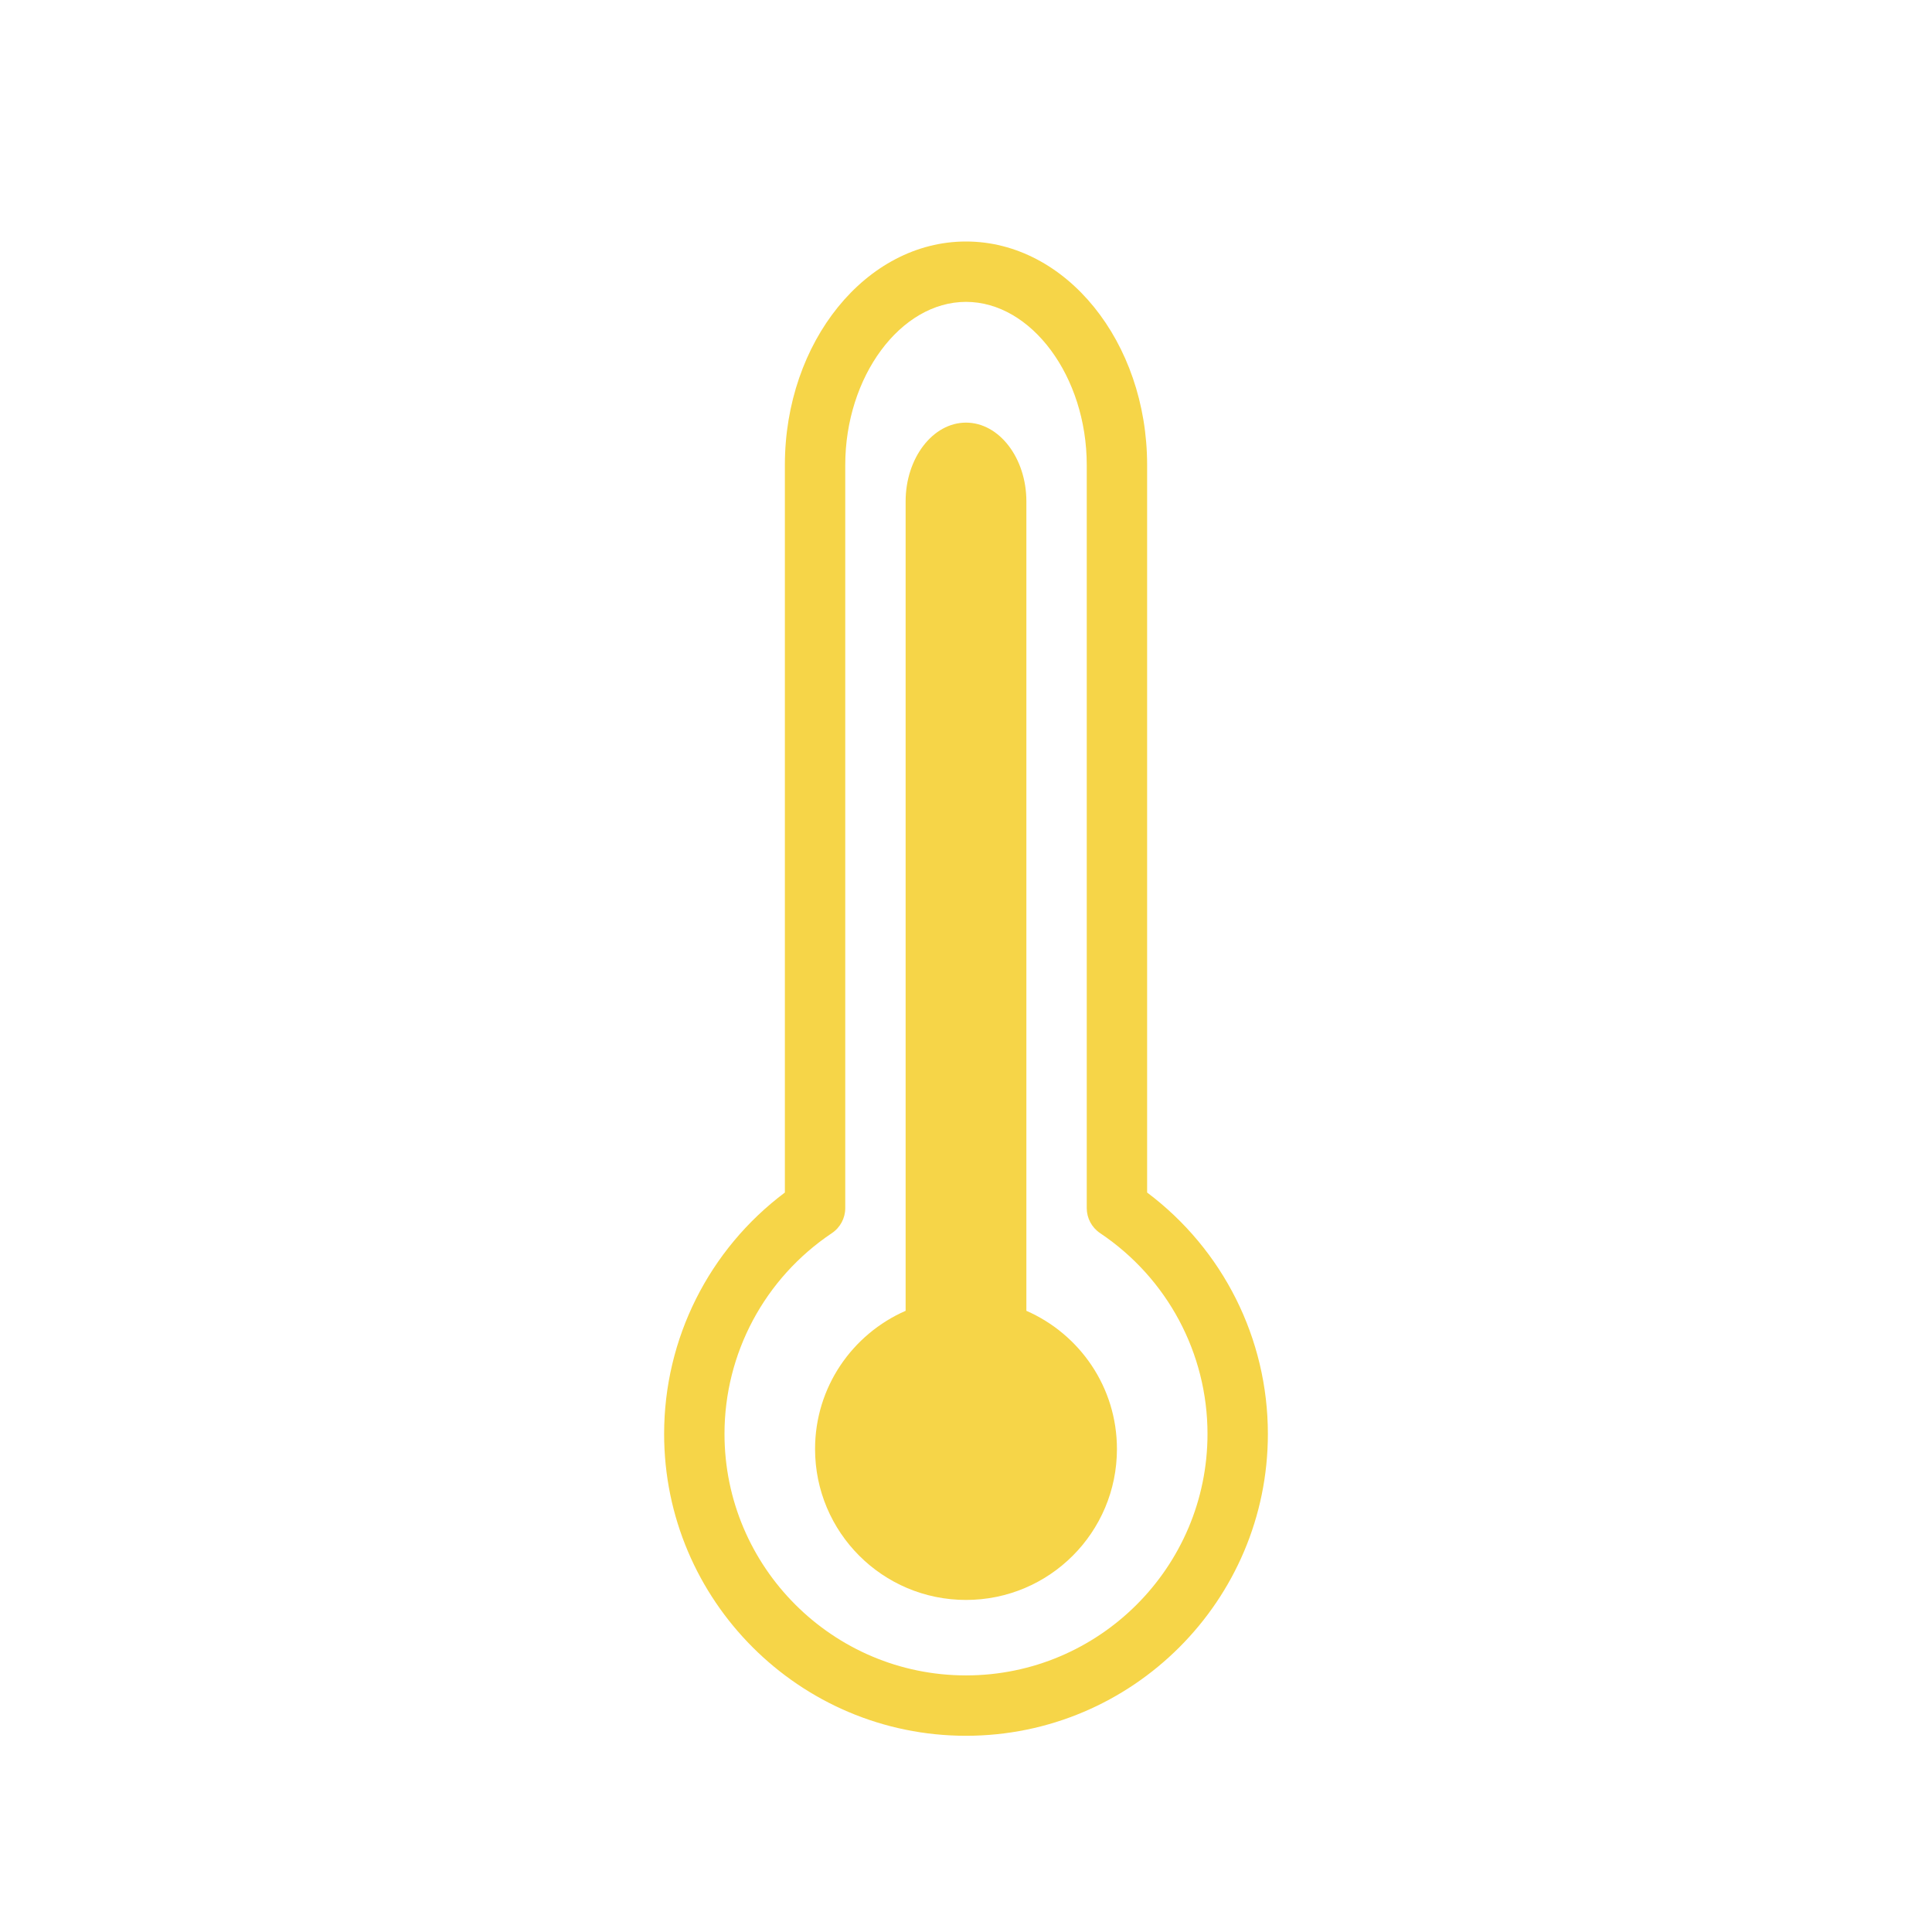
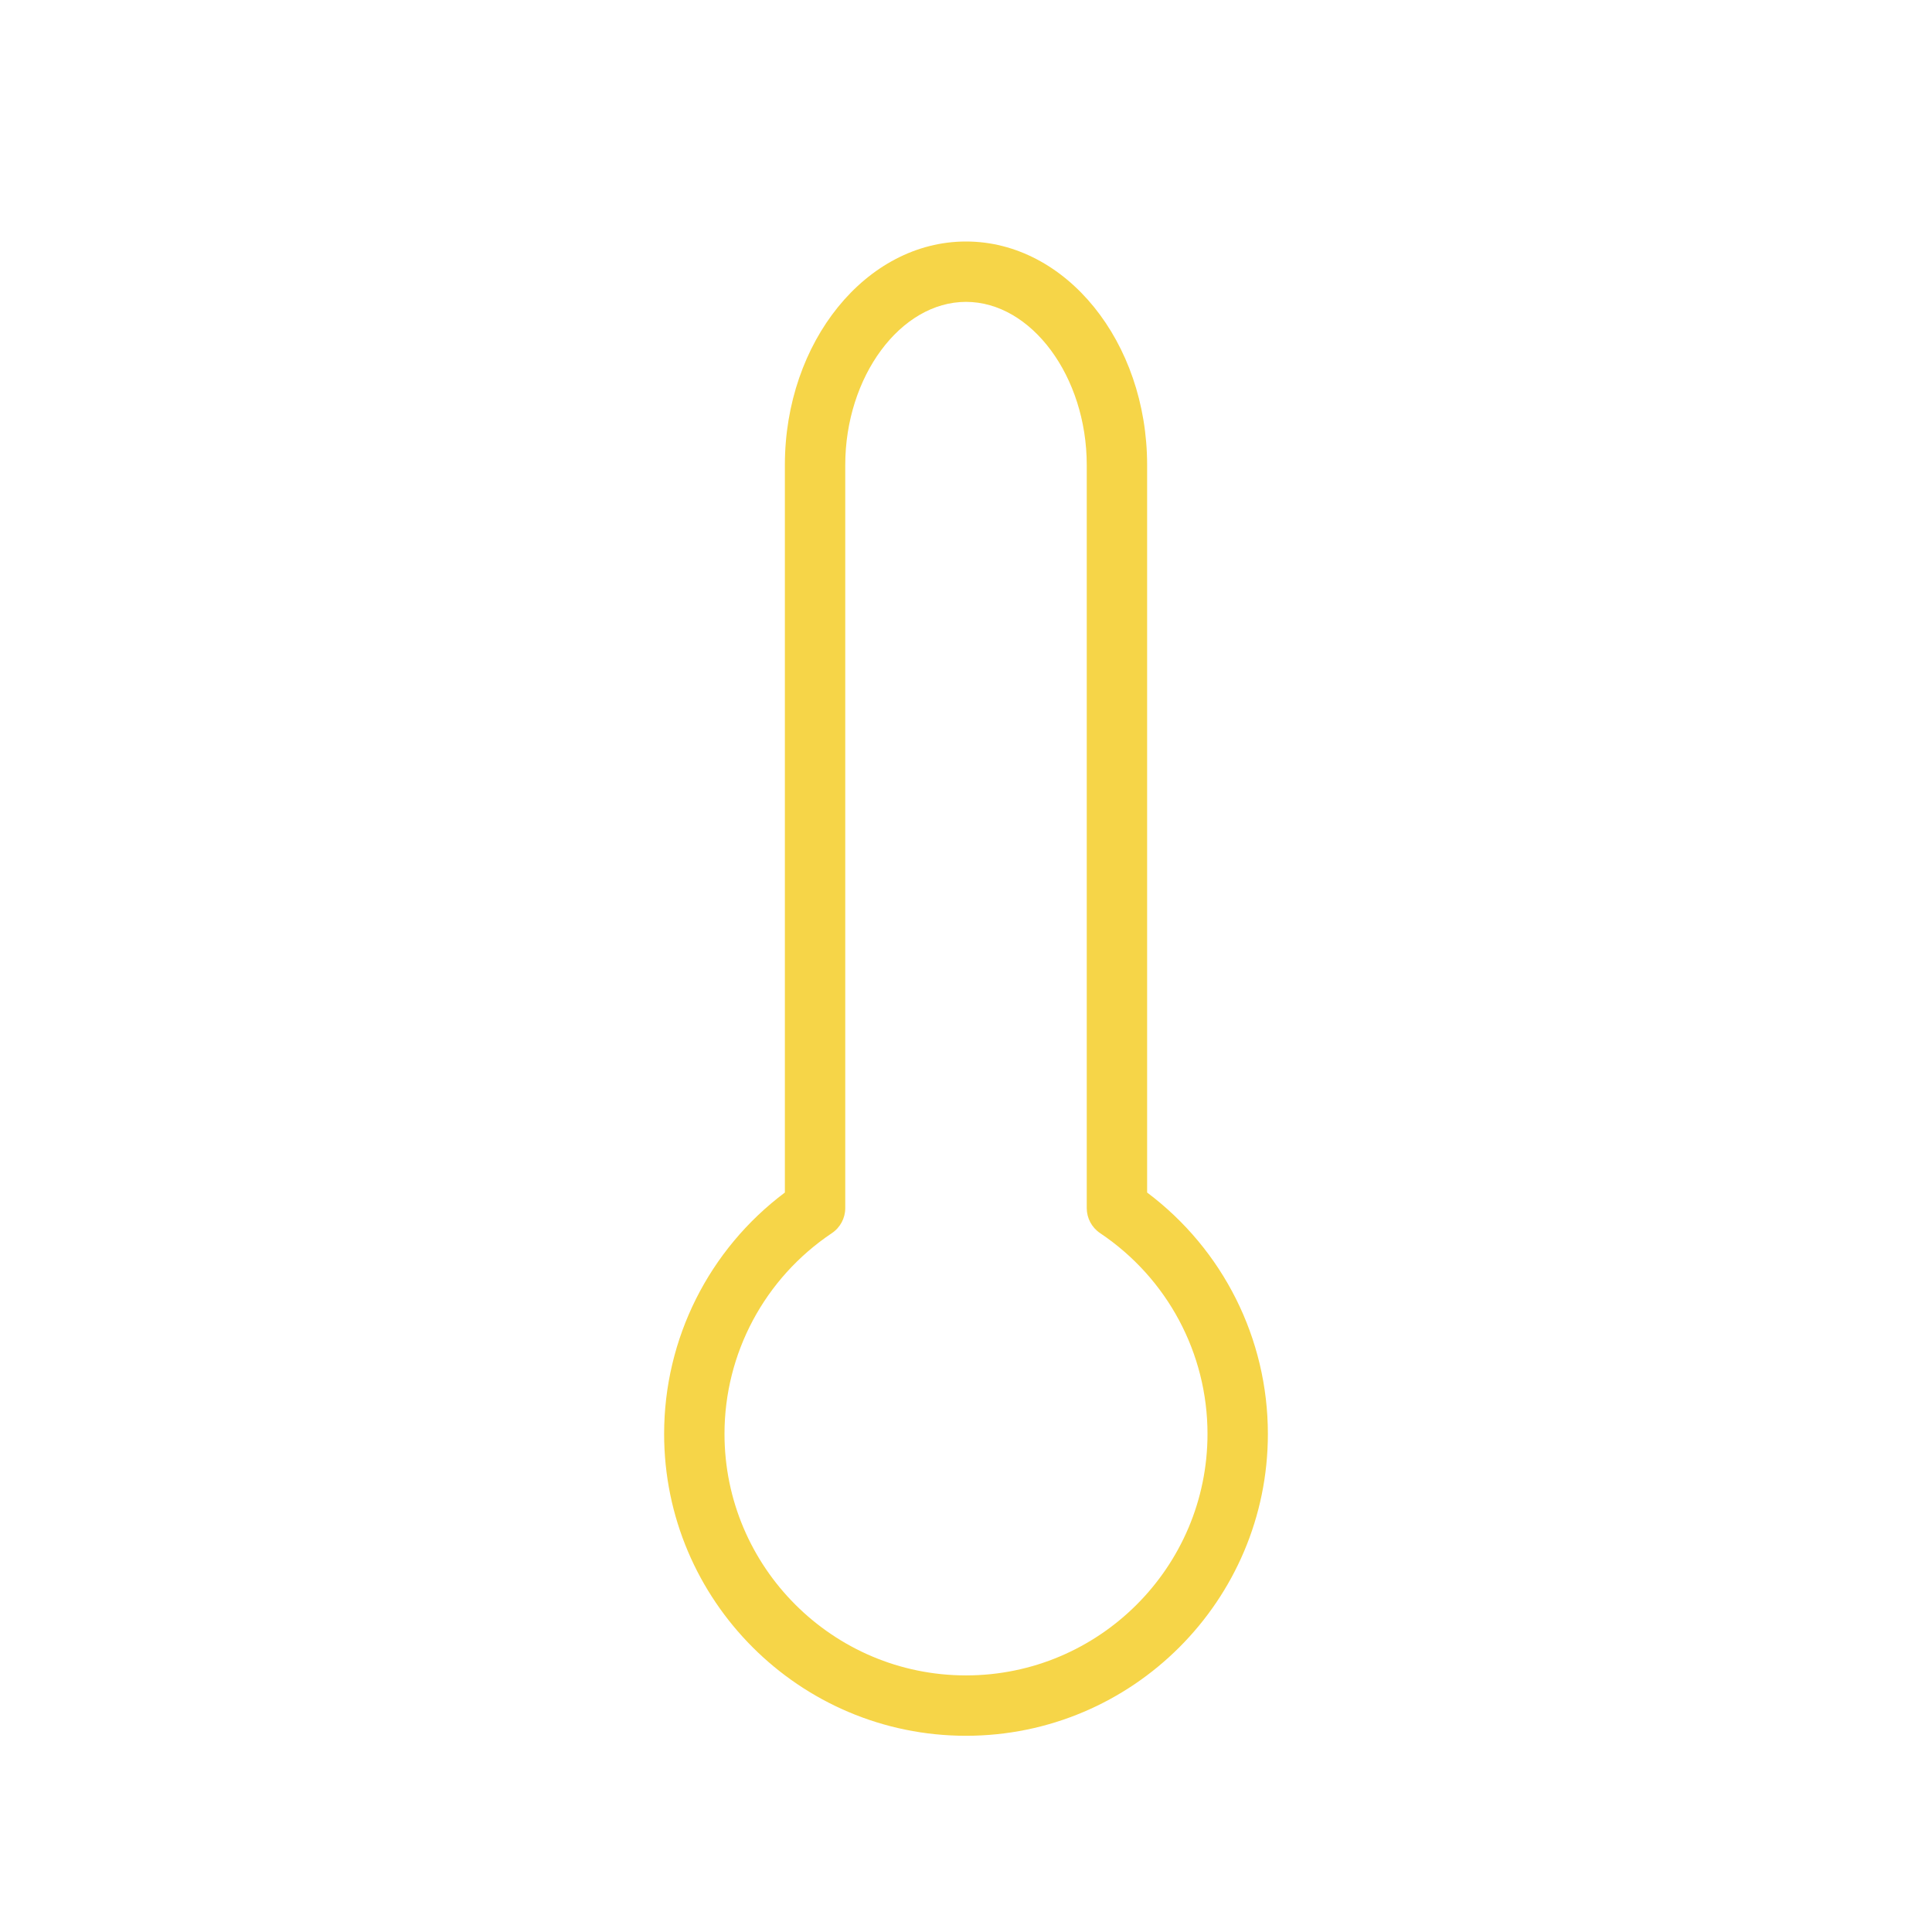
<svg xmlns="http://www.w3.org/2000/svg" version="1.1" id="Layer_1" x="0px" y="0px" viewBox="0 0 32 32" style="enable-background:new 0 0 32 32;" xml:space="preserve">
  <path style="fill:#F6D548;" d="M19,19.752V7.702C19,5.661,17.654,4,16,4s-3,1.661-3,3.702v12.05c-1.257,0.943-2,2.419-2,3.998  c0,2.757,2.243,5,5,5s5-2.243,5-5C21,22.171,20.257,20.695,19,19.752z M16,27.75c-2.206,0-4-1.794-4-4  c0-1.336,0.665-2.579,1.778-3.325C13.917,20.332,14,20.177,14,20.01V7.702C14,6.237,14.916,5,16,5s2,1.237,2,2.702V20.01  c0,0.167,0.083,0.322,0.222,0.415C19.335,21.171,20,22.414,20,23.75C20,25.956,18.206,27.75,16,27.75z" />
-   <path style="fill:#F6D548;" d="M17,21.711V8.304C17,7.587,16.55,7,16,7c-0.55,0-1,0.587-1,1.304v13.407  c-0.882,0.386-1.5,1.264-1.5,2.289c0,1.381,1.119,2.5,2.5,2.5s2.5-1.119,2.5-2.5C18.5,22.975,17.882,22.097,17,21.711z" />
</svg>